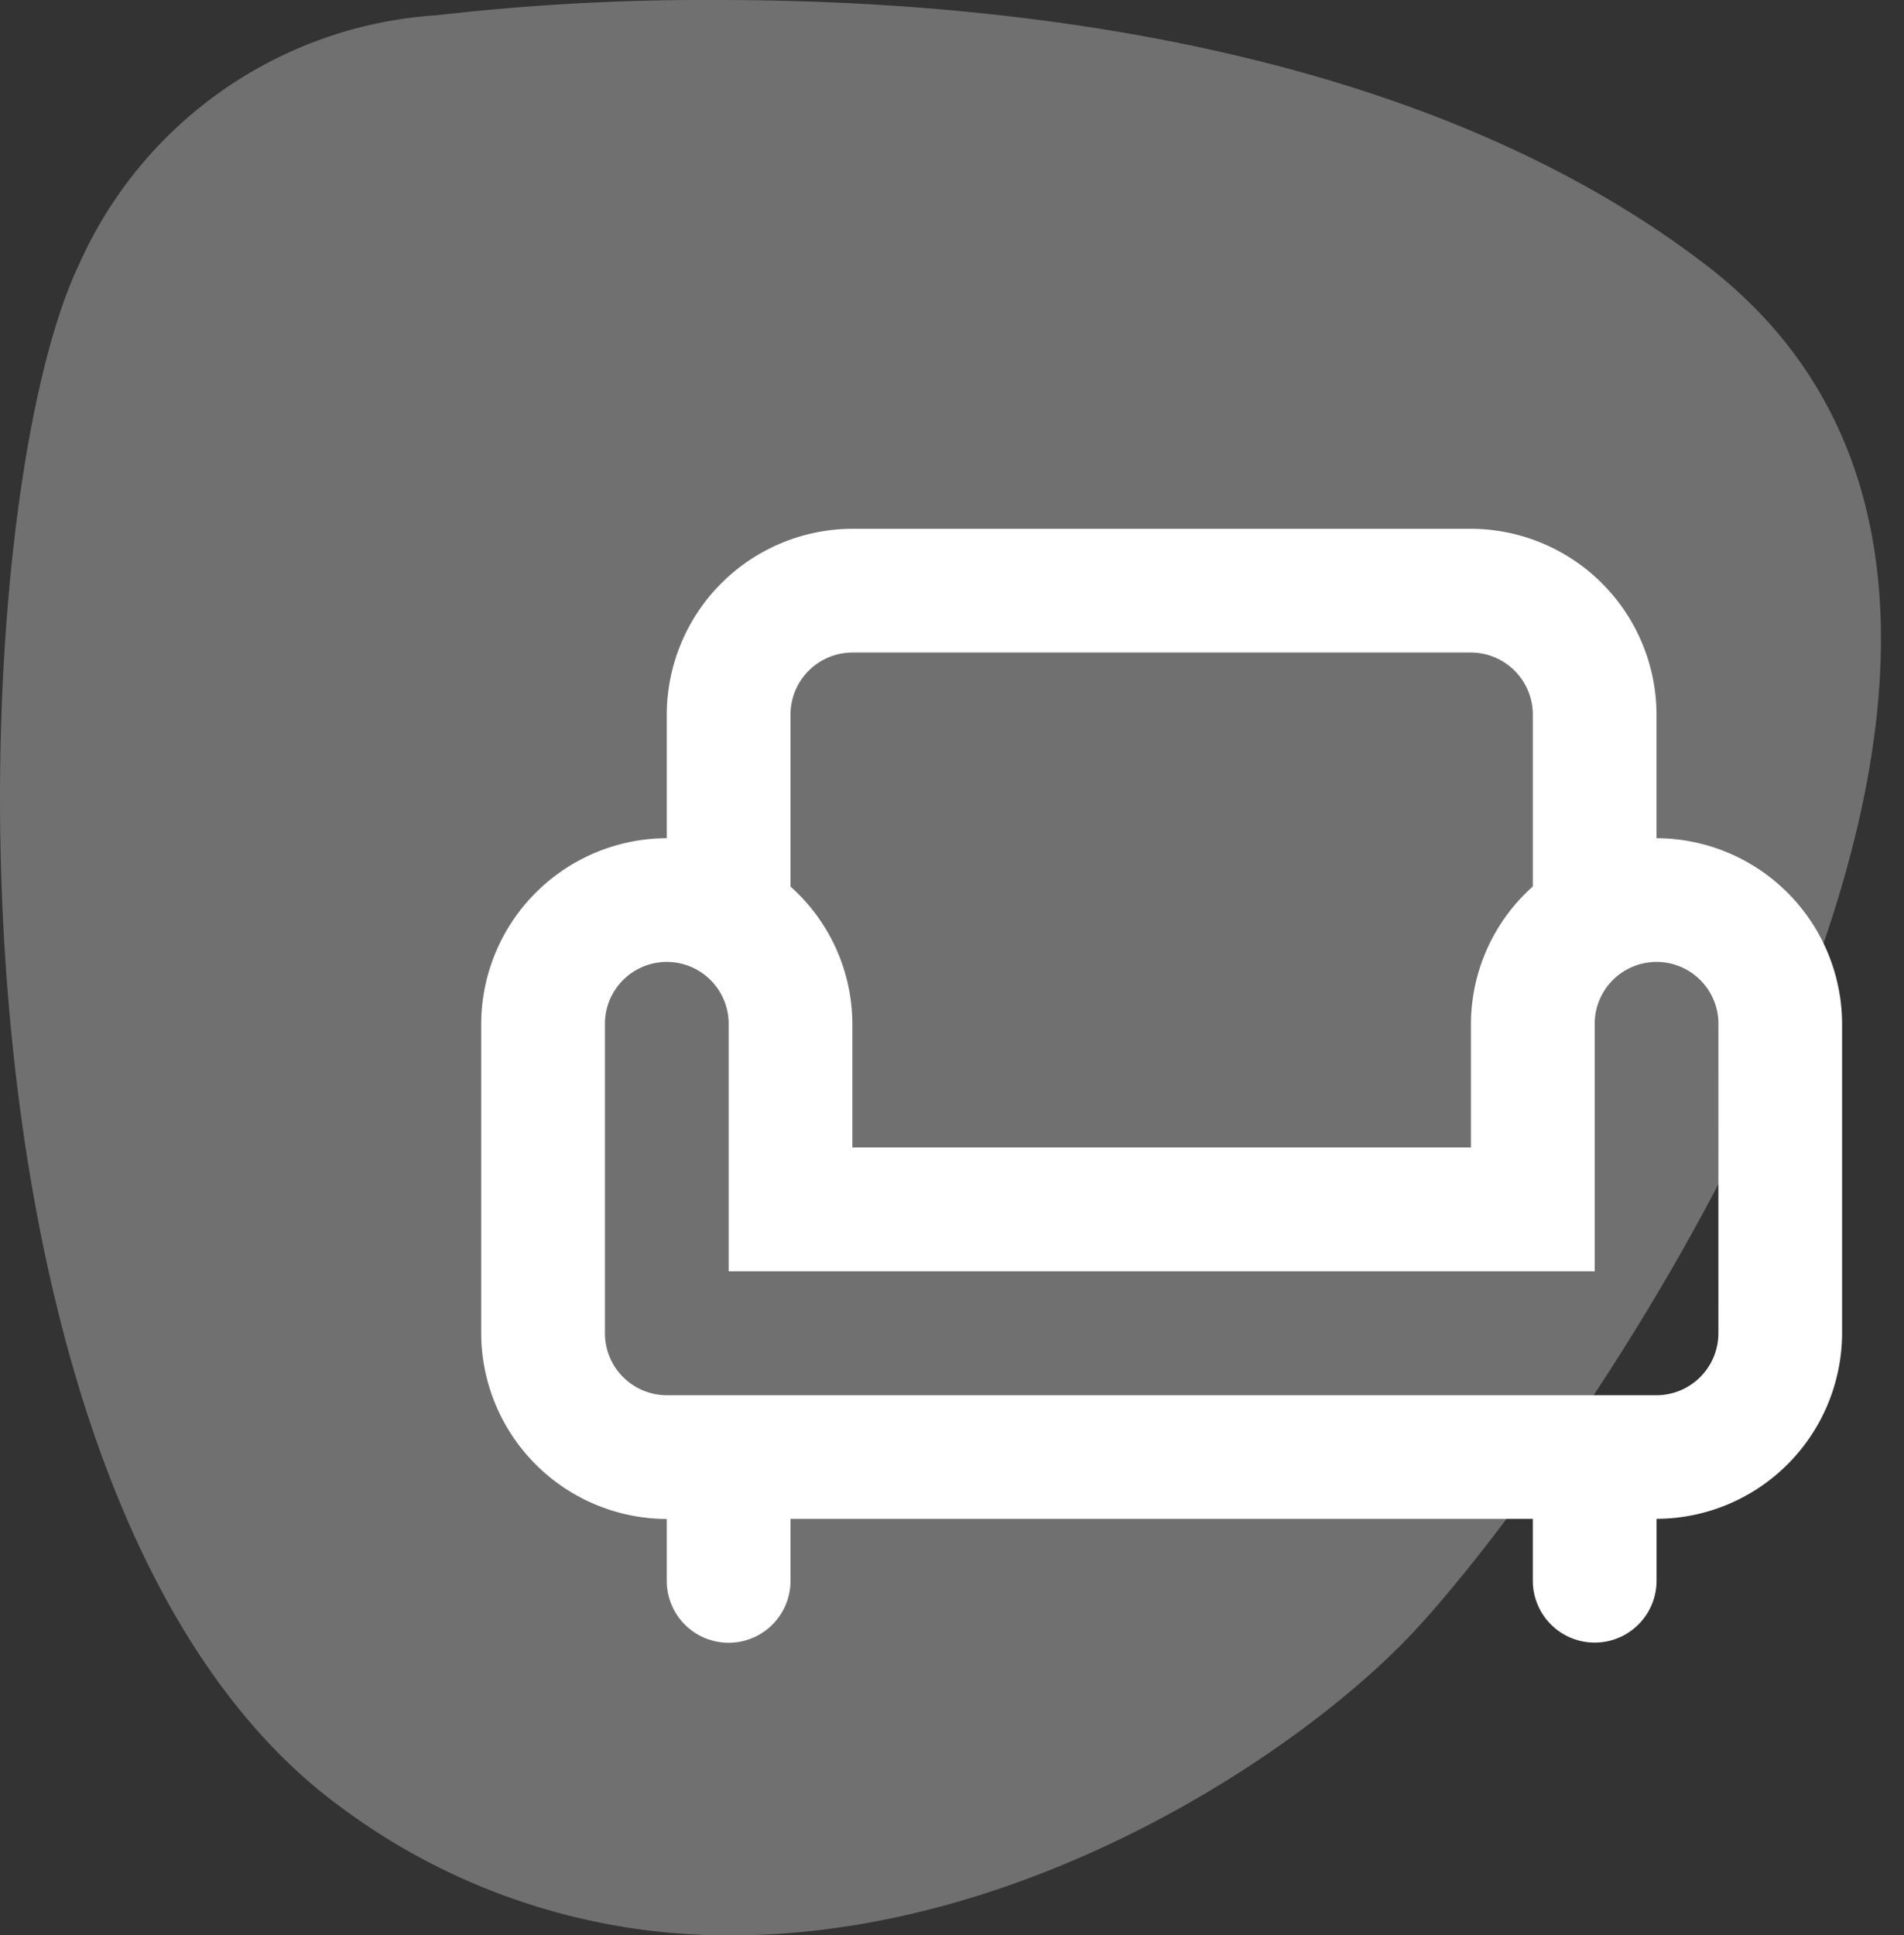
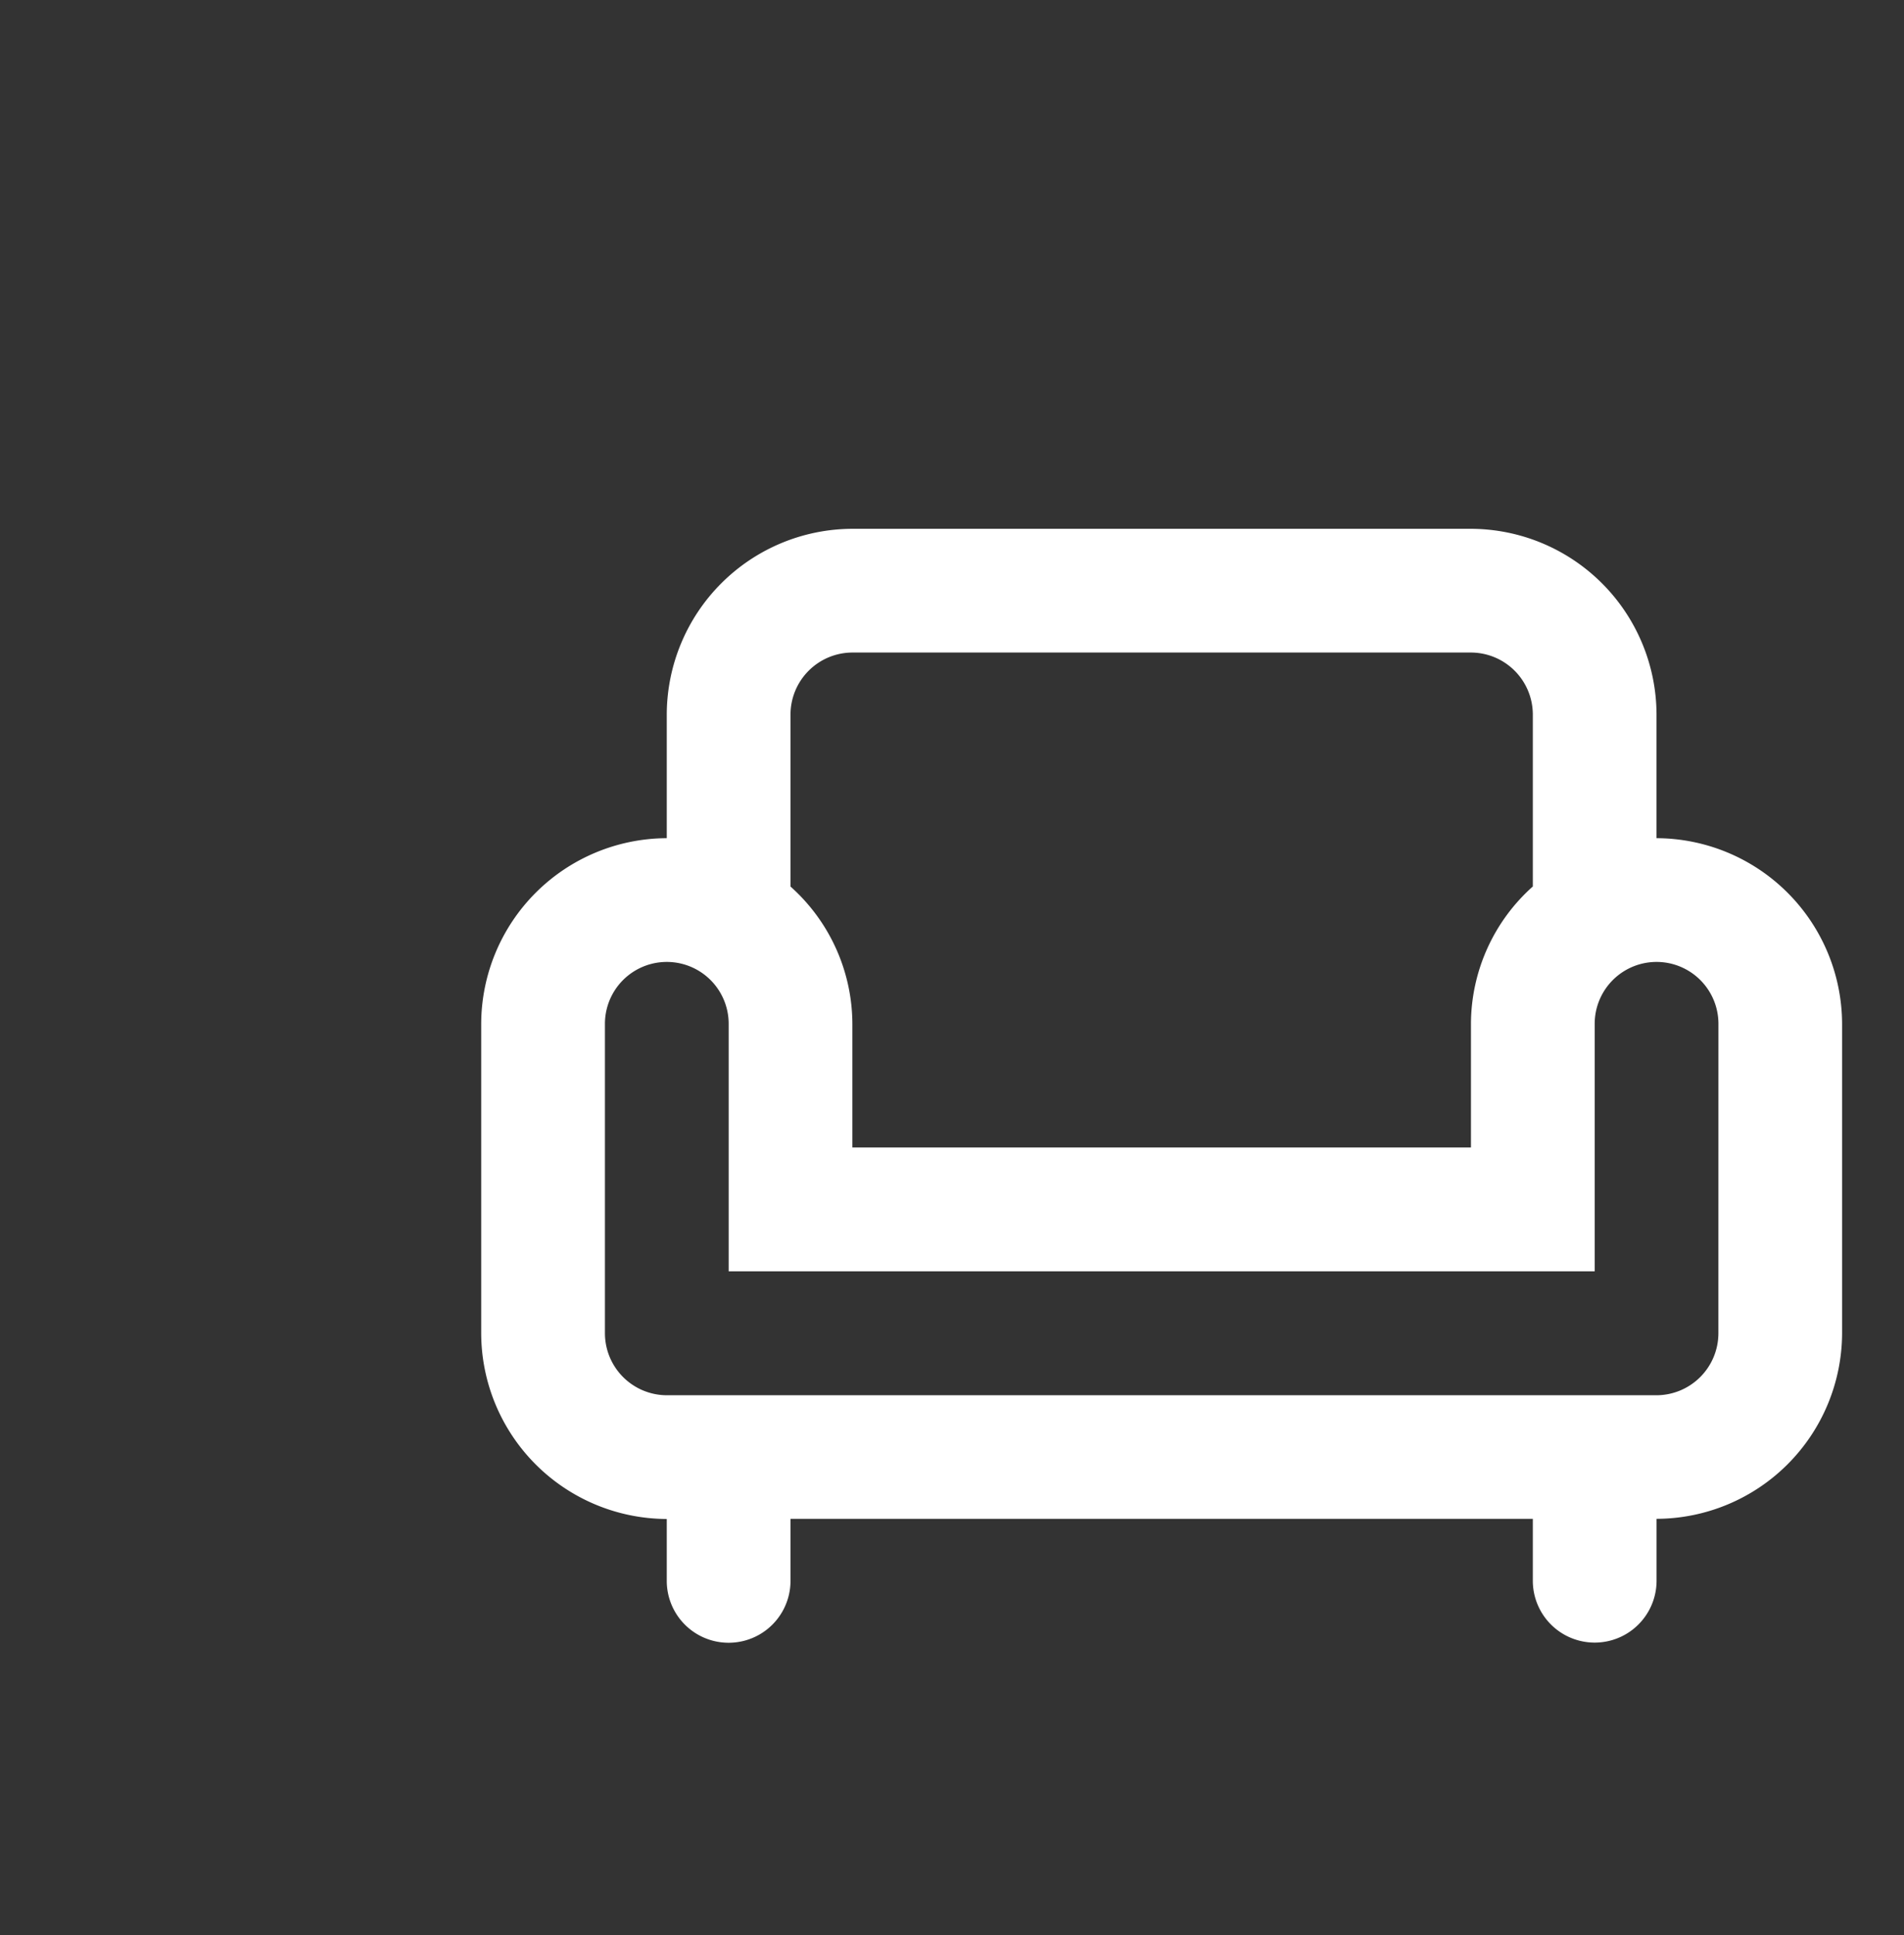
<svg xmlns="http://www.w3.org/2000/svg" width="49.947" height="50.755" viewBox="0 0 49.947 50.755">
  <rect x="0" y="0" width="49.947" height="50.755" fill="#333333" stroke="none" />
  <g id="Gruppe_17553" data-name="Gruppe 17553" transform="translate(-1170 -1981)">
    <g id="Gruppe_12508" data-name="Gruppe 12508" transform="translate(-19.112 -1693)">
-       <path id="Pfad_1" data-name="Pfad 1" d="M10.494,0A61.194,61.194,0,0,0,3.107.4,11.043,11.043,0,0,0-6.286,6.95C-9.416,13.5-10.269,39.394.546,47.362A16.994,16.994,0,0,0,10.84,50.755c7.733,0,14.924-4.793,17.88-7.947C32.988,38.255,48.645,16.341,36.4,6.95,28.78,1.1,17.74,0,10.494,0" transform="translate(1197.465 3674)" fill="#fff" opacity="0.3" />
-     </g>
+       </g>
    <g id="chair_black_24dp" transform="translate(1181 1990)">
      <g id="Gruppe_17551" data-name="Gruppe 17551">
-         <path id="Pfad_15156" data-name="Pfad 15156" d="M0,0H38.946V38.946H0Z" fill="none" />
-       </g>
+         </g>
      <g id="Gruppe_17552" data-name="Gruppe 17552" transform="translate(1.623 4.868)">
        <path id="Pfad_15157" data-name="Pfad 15157" d="M31.832,11.114V7.868A4.883,4.883,0,0,0,26.964,3H10.737A4.883,4.883,0,0,0,5.868,7.868v3.246A4.883,4.883,0,0,0,1,15.982V24.1a4.883,4.883,0,0,0,4.868,4.868v1.623a1.623,1.623,0,0,0,3.246,0V28.964H28.587v1.623a1.623,1.623,0,0,0,3.246,0V28.964A4.883,4.883,0,0,0,36.7,24.1V15.982A4.883,4.883,0,0,0,31.832,11.114ZM9.114,7.868a1.628,1.628,0,0,1,1.623-1.623H26.964a1.628,1.628,0,0,1,1.623,1.623V12.38a4.845,4.845,0,0,0-1.623,3.6v3.246H10.737V15.982a4.845,4.845,0,0,0-1.623-3.6ZM33.455,24.1a1.628,1.628,0,0,1-1.623,1.623H5.868A1.628,1.628,0,0,1,4.246,24.1V15.982a1.623,1.623,0,1,1,3.246,0v6.491H30.21V15.982a1.623,1.623,0,0,1,3.246,0Z" transform="translate(-1 -3)" fill="#fff" />
      </g>
    </g>
  </g>
</svg>